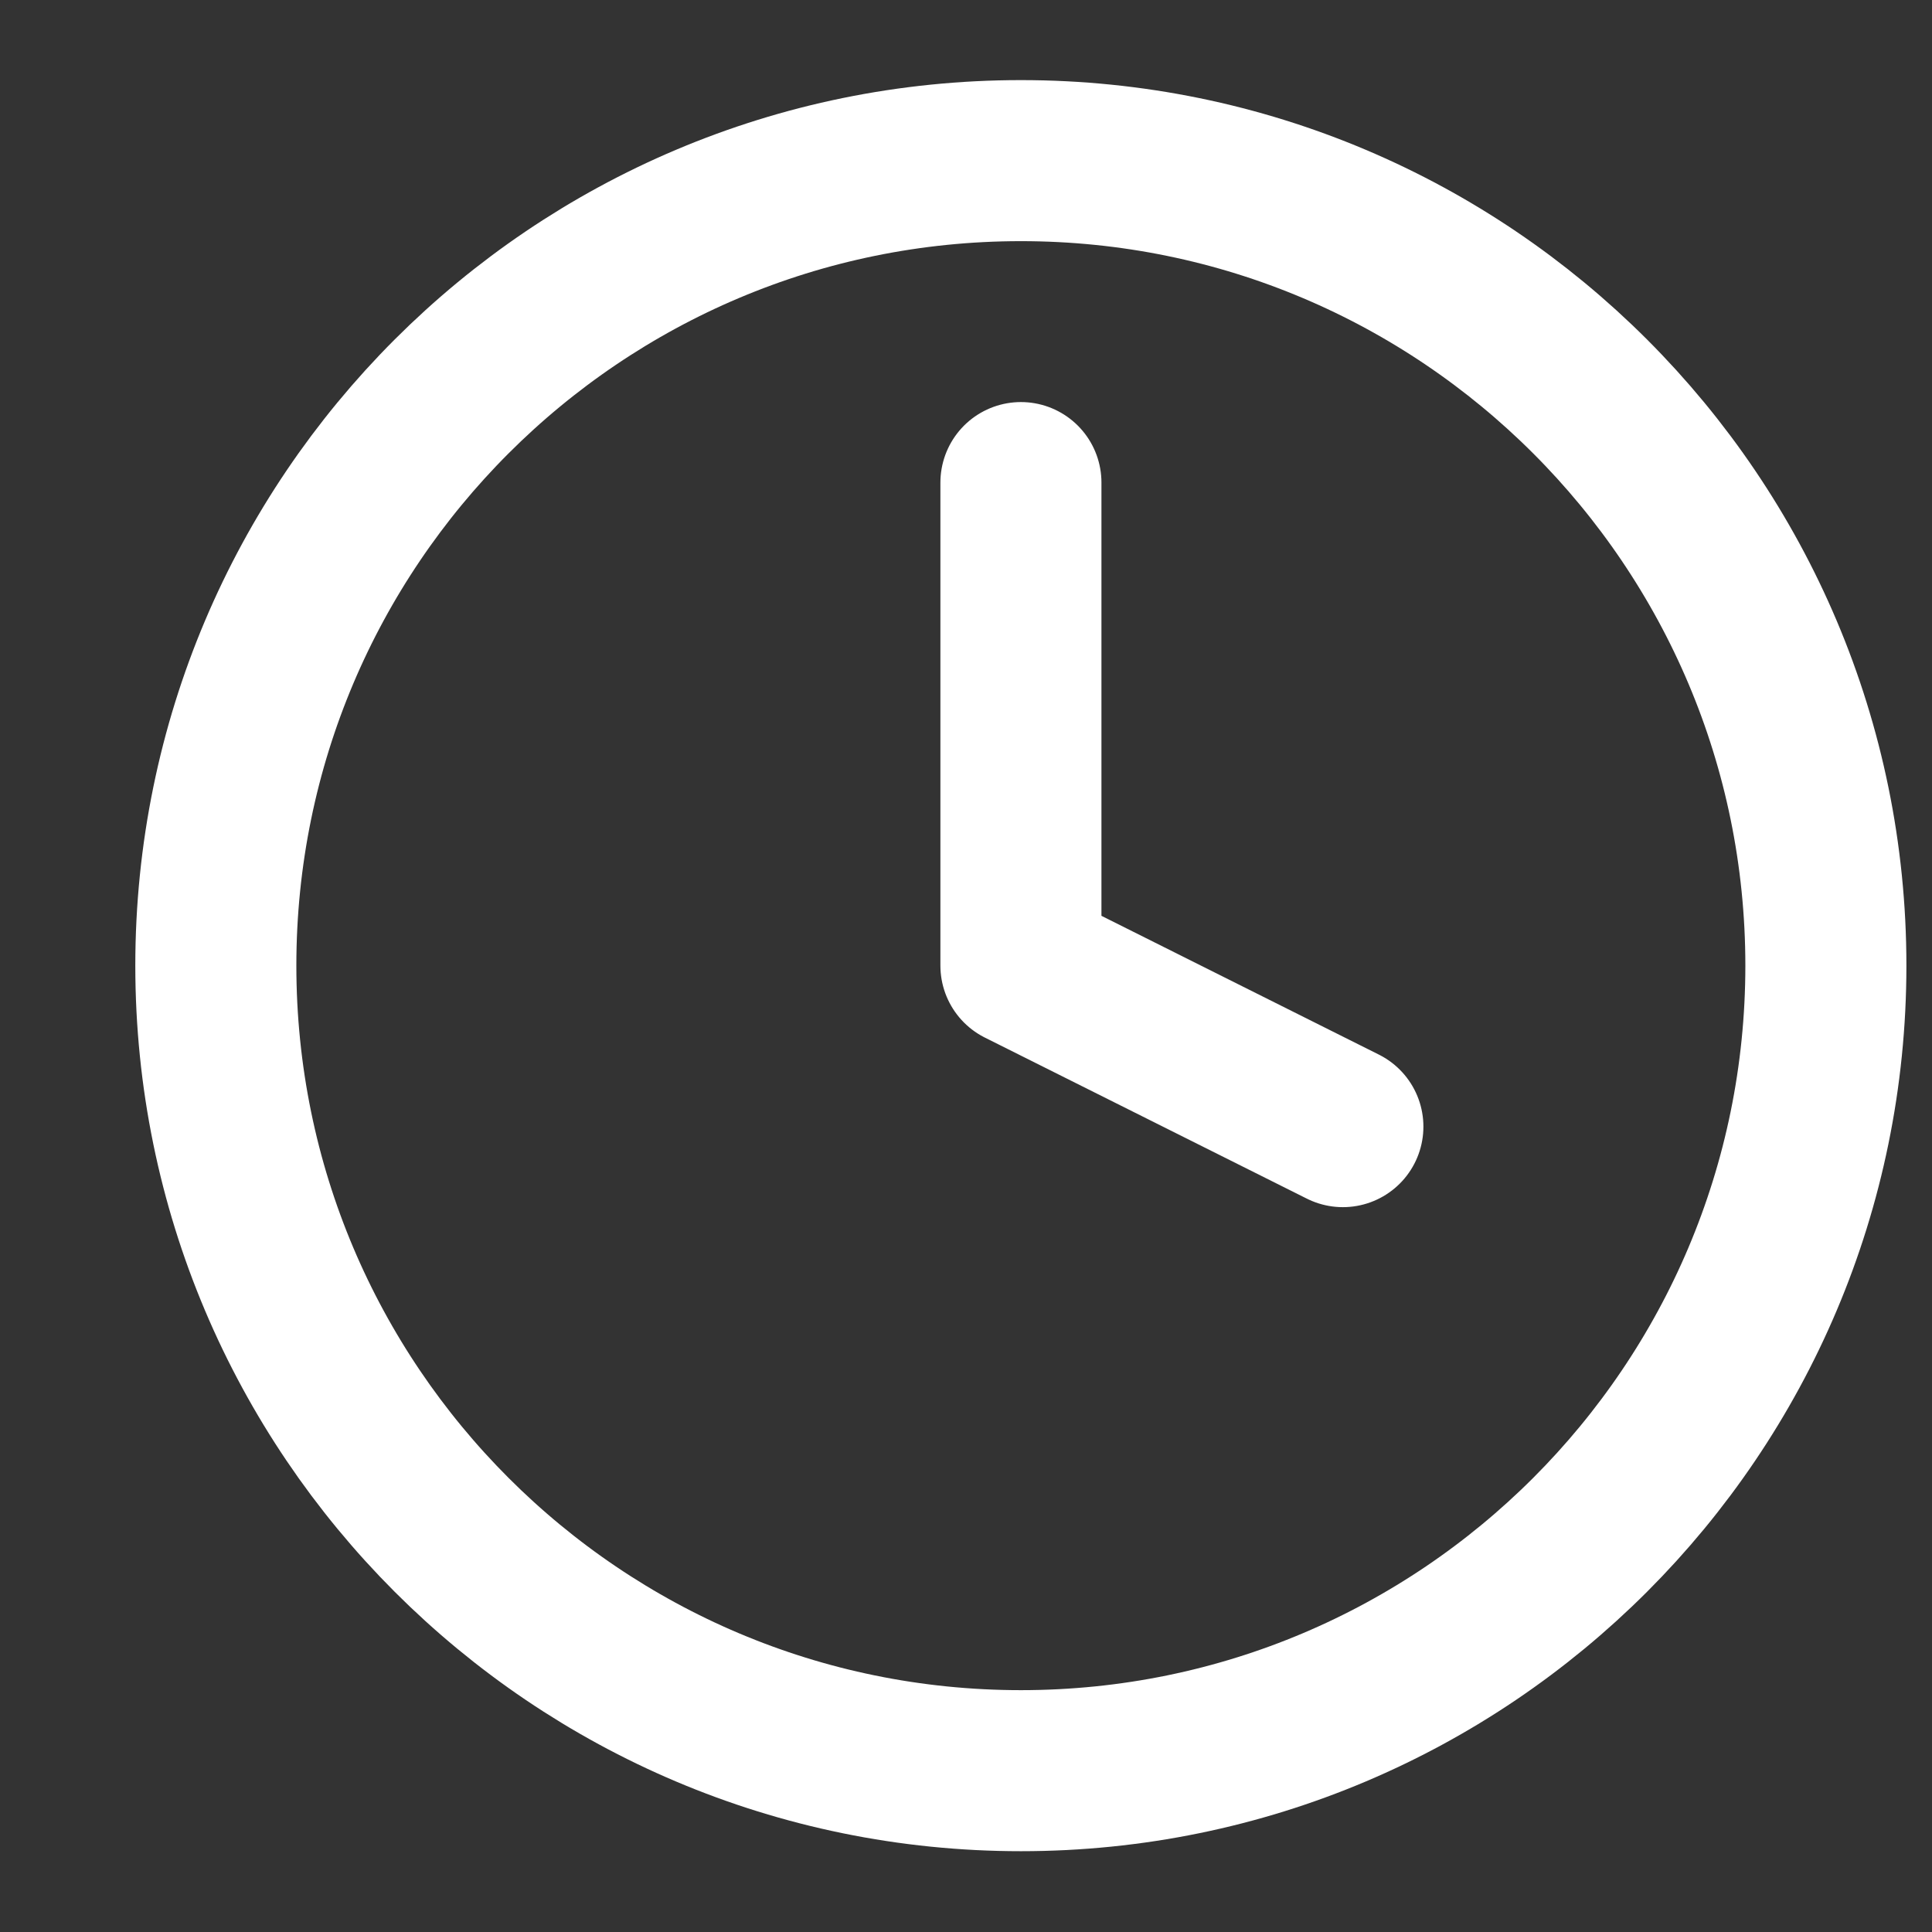
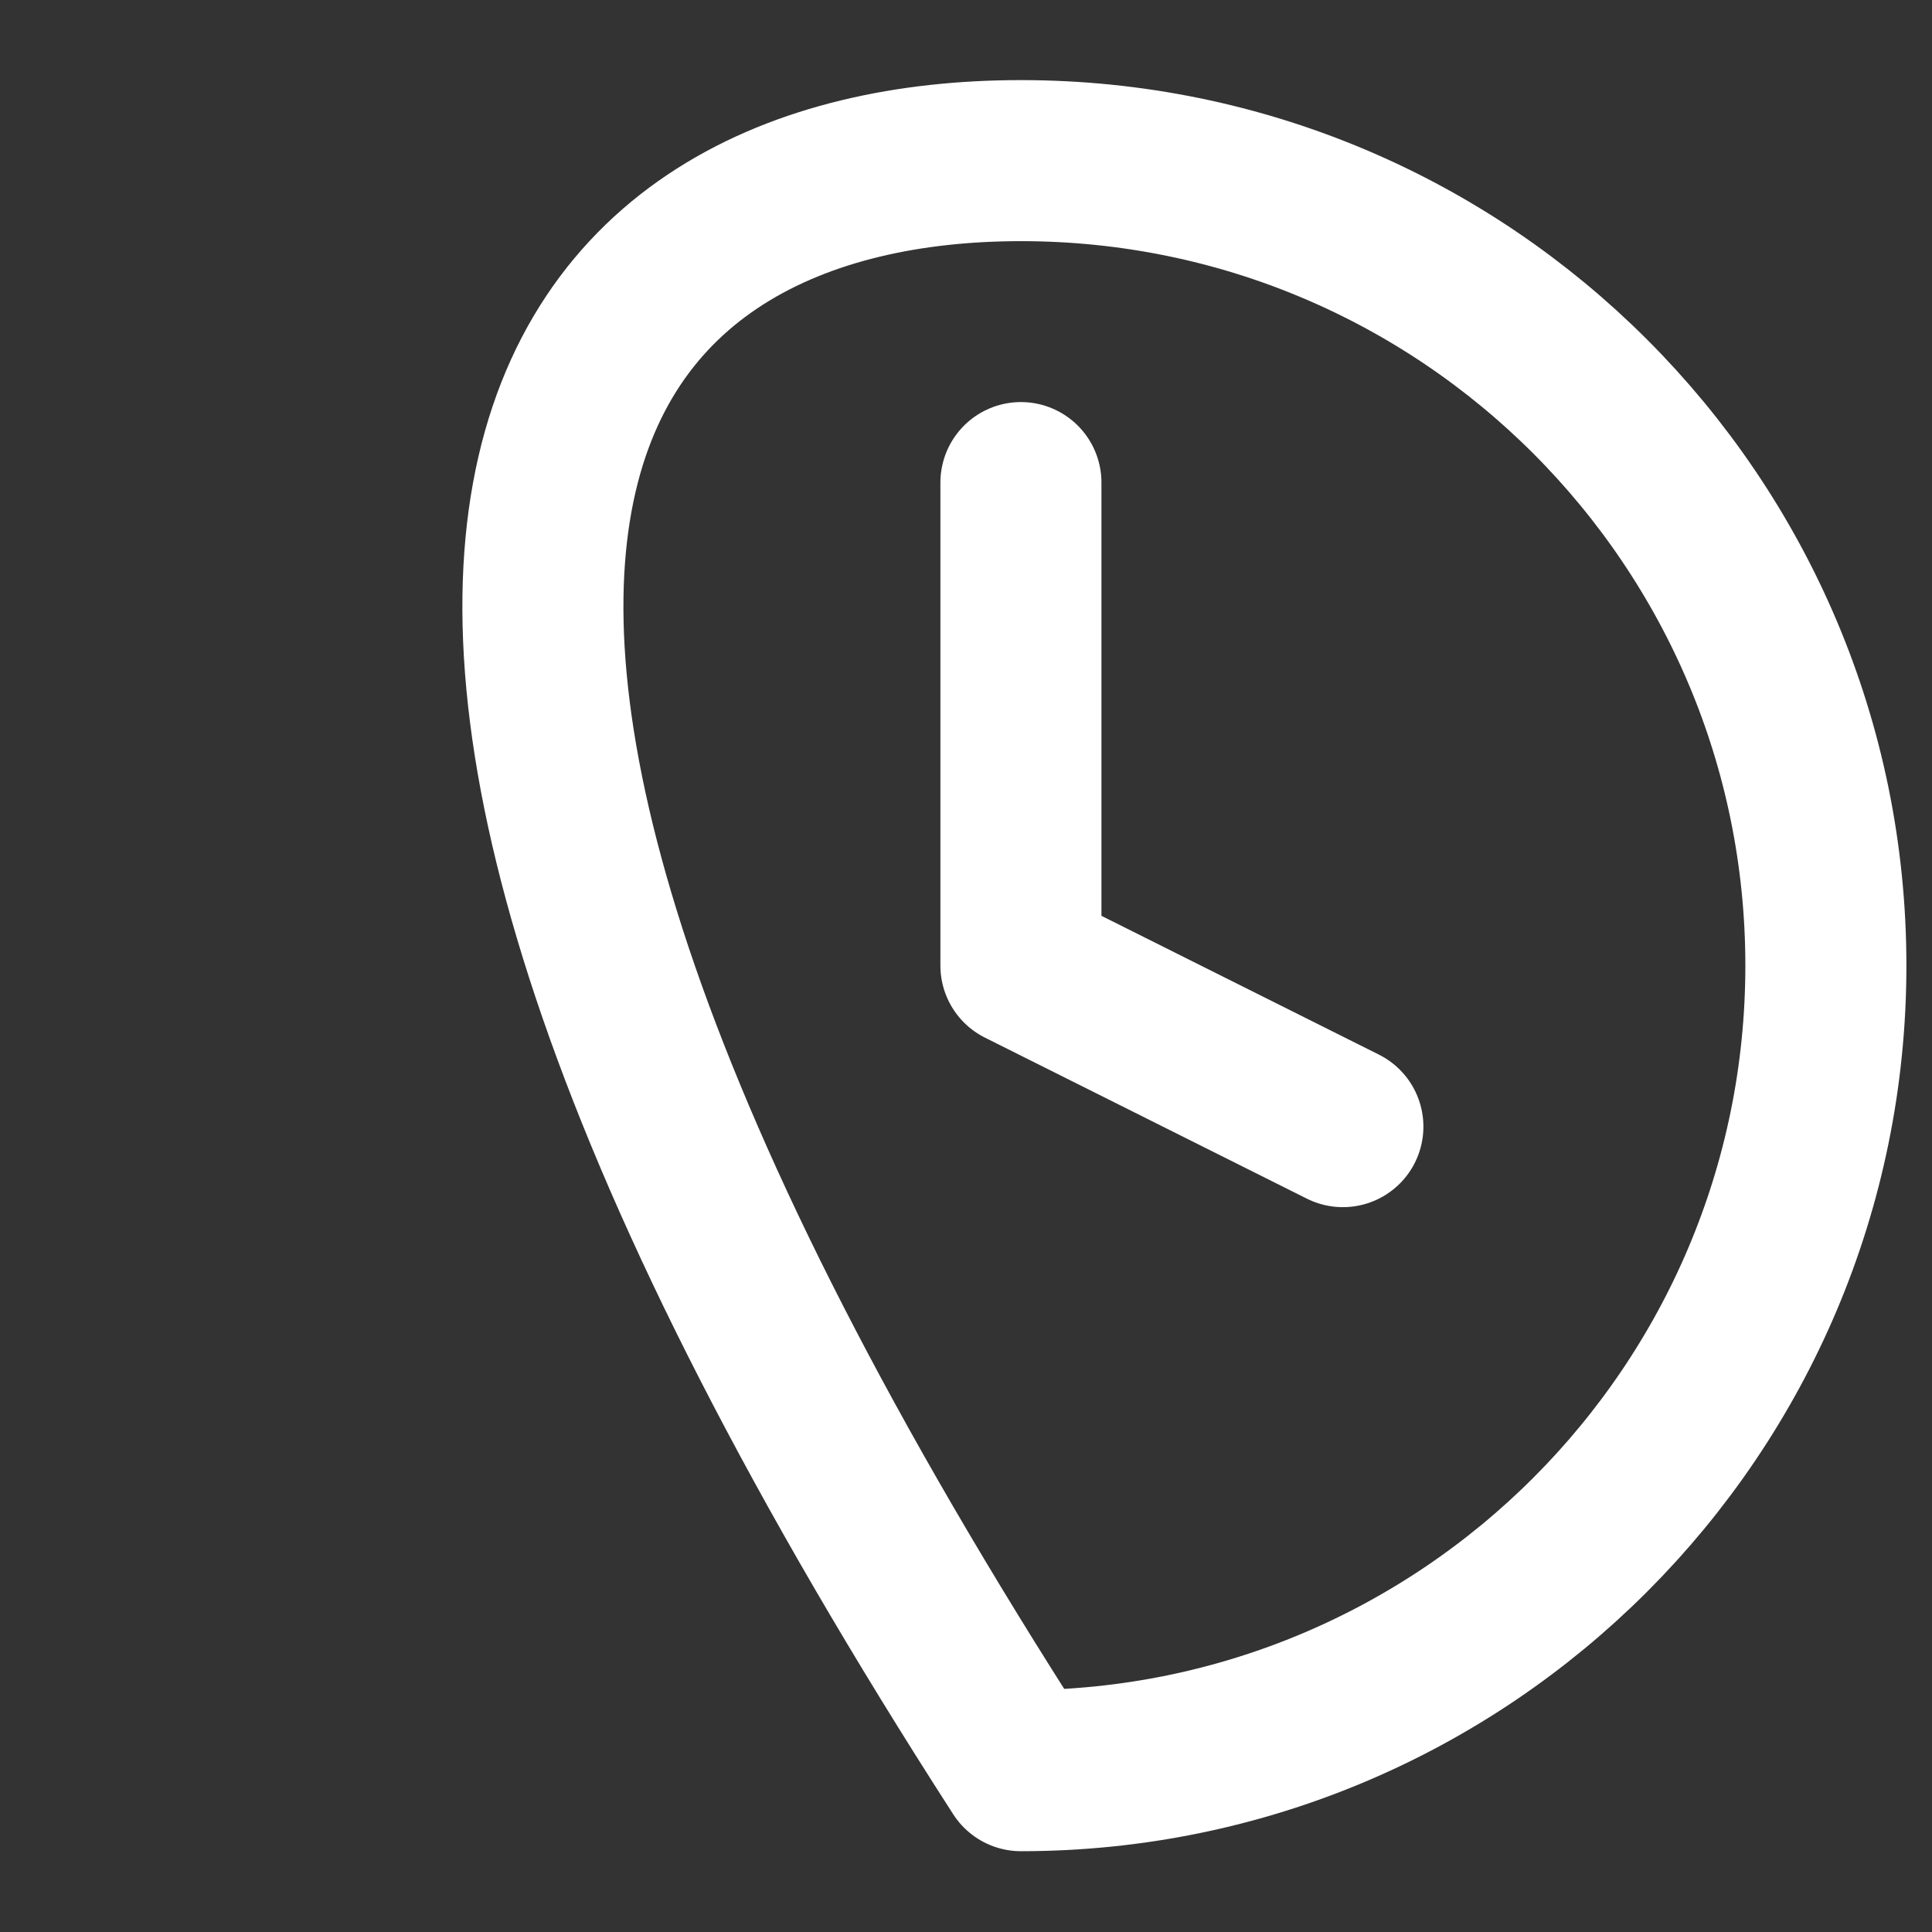
<svg xmlns="http://www.w3.org/2000/svg" width="14" height="14" viewBox="0 0 14 14" fill="none">
  <rect x="0" y="0" width="14" height="14" fill="#333333" stroke="none" />
-   <path d="M7.398 3.497V6.997L9.731 8.164M13.231 6.997C13.231 10.219 10.619 12.831 7.398 12.831C4.176 12.831 1.564 10.219 1.564 6.997C1.564 3.776 4.176 1.164 7.398 1.164C10.619 1.164 13.231 3.776 13.231 6.997Z" stroke="white" stroke-width="1.167" stroke-linecap="round" stroke-linejoin="round" />
+   <path d="M7.398 3.497V6.997L9.731 8.164M13.231 6.997C13.231 10.219 10.619 12.831 7.398 12.831C1.564 3.776 4.176 1.164 7.398 1.164C10.619 1.164 13.231 3.776 13.231 6.997Z" stroke="white" stroke-width="1.167" stroke-linecap="round" stroke-linejoin="round" />
</svg>